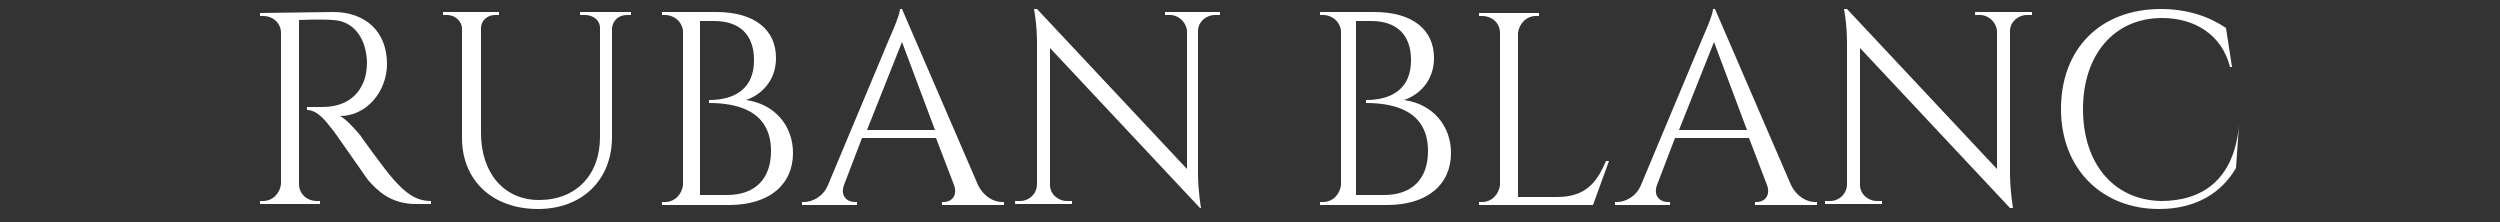
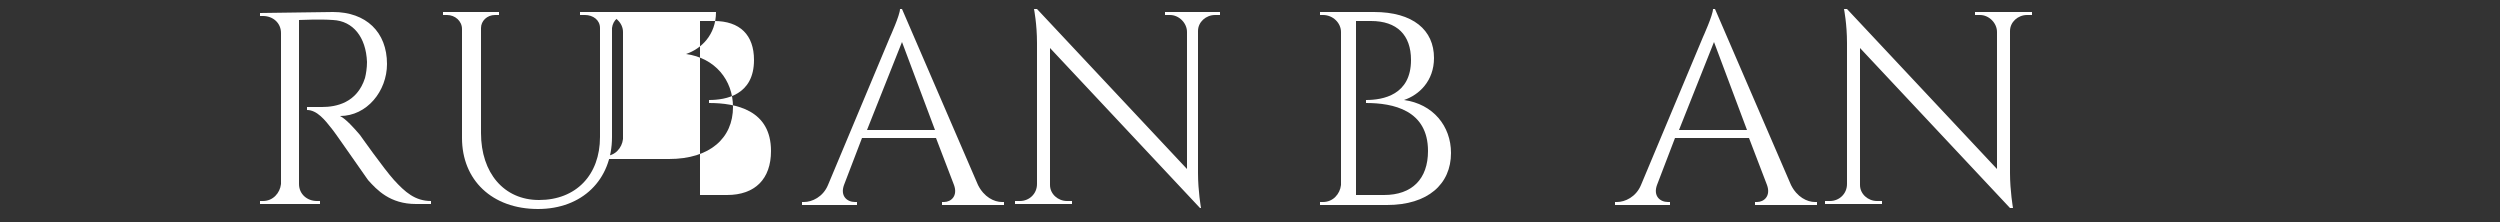
<svg xmlns="http://www.w3.org/2000/svg" version="1.1" id="レイヤー_1" x="0px" y="0px" viewBox="0 0 250 22.2" style="enable-background:new 0 0 250 22.2;" xml:space="preserve">
  <rect x="0" y="0" width="250" height="22.2" fill="#333333" stroke="none" />
  <style type="text/css">
	.st0{fill:#FFFFFF;}
</style>
  <g>
    <g>
      <path class="st0" d="M33.3,1.2c3.3,0,5.4,2,5.4,5.2c0,2.7-2,5.2-4.7,5.2c0.6,0.3,1.4,1.2,2,1.9c0,0,2.4,3.4,3.4,4.5    c1.1,1.2,2.1,2.1,3.7,2.1v0.3h-1.5c-2.6,0-3.9-1.4-4.8-2.4c-0.3-0.4-3.4-4.9-3.6-5.1C32.5,12,31.7,11,30.7,11v-0.3    c0,0,0.6,0,1.5,0c1.4,0,3.5-0.4,4.3-2.9c0.1-0.4,0.2-1,0.2-1.6c-0.1-2.5-1.4-4.1-3.4-4.2c-1.4-0.1-3.1,0-3.4,0v16.4    c0,1,0.8,1.7,1.8,1.7H32v0.3h-6v-0.3h0.3c1,0,1.7-0.8,1.8-1.7V3.3c0-1-0.8-1.7-1.8-1.7H26V1.3L33.3,1.2z" />
      <path class="st0" d="M63.1,1.2v0.3h-0.4c-0.8,0-1.4,0.5-1.5,1.3v10.9c0,4.3-3,7.2-7.4,7.2c-4.6,0-7.6-2.9-7.6-7.1V2.9    c0-0.8-0.7-1.4-1.5-1.4h-0.4V1.2h5.6v0.3h-0.4c-0.8,0-1.4,0.6-1.4,1.3v10.5c0,4,2.3,6.7,5.8,6.7c3.7,0,6.1-2.5,6.1-6.3V2.8    c0-0.8-0.7-1.3-1.5-1.3H58V1.2H63.1z" />
-       <path class="st0" d="M71.6,1.2c3.9,0,6,1.8,6,4.6c0,2.3-1.5,3.7-3,4.2c2.9,0.4,4.7,2.6,4.7,5.3c0,3.1-2.3,5.2-6.4,5.2h-6.7v-0.3    h0.3c1,0,1.7-0.8,1.8-1.7V3.2c0-0.9-0.8-1.7-1.8-1.7h-0.3V1.2H71.6z M72.7,19.5c2.8,0,4.4-1.6,4.4-4.4c0-4.1-3.5-4.8-6.2-4.8V10    c1.7,0,4.5-0.5,4.5-4c0-2.5-1.4-3.9-4-3.9H70v17.4H72.7z" />
+       <path class="st0" d="M71.6,1.2c0,2.3-1.5,3.7-3,4.2c2.9,0.4,4.7,2.6,4.7,5.3c0,3.1-2.3,5.2-6.4,5.2h-6.7v-0.3    h0.3c1,0,1.7-0.8,1.8-1.7V3.2c0-0.9-0.8-1.7-1.8-1.7h-0.3V1.2H71.6z M72.7,19.5c2.8,0,4.4-1.6,4.4-4.4c0-4.1-3.5-4.8-6.2-4.8V10    c1.7,0,4.5-0.5,4.5-4c0-2.5-1.4-3.9-4-3.9H70v17.4H72.7z" />
      <path class="st0" d="M97.8,18.5c0.6,1.2,1.6,1.7,2.4,1.7h0.2v0.3h-6.2v-0.3h0.2c0.7,0,1.4-0.6,1-1.7l-1.8-4.7h-7.4l-1.8,4.7    c-0.4,1.1,0.3,1.7,1.1,1.7h0.2v0.3h-5.5v-0.3h0.2c0.8,0,1.9-0.5,2.4-1.7L89,3.7c0,0,1-2.2,1-2.8h0.2L97.8,18.5z M93.5,13l-3.3-8.8    L86.7,13H93.5z" />
      <path class="st0" d="M122,1.2v0.3h-0.5c-0.9,0-1.7,0.7-1.7,1.6v14.2c0,1.8,0.3,3.5,0.3,3.5H120l-15-16v13.7c0,0.9,0.8,1.6,1.7,1.6    h0.5v0.3h-5.7v-0.3h0.5c0.9,0,1.7-0.7,1.7-1.7V4.3c0-1.9-0.3-3.4-0.3-3.4h0.3l15,16V3.2c0-0.9-0.8-1.7-1.7-1.7h-0.5V1.2H122z" />
      <path class="st0" d="M137.4,1.2c3.9,0,6,1.8,6,4.6c0,2.3-1.5,3.7-3,4.2c2.9,0.4,4.7,2.6,4.7,5.3c0,3.1-2.3,5.2-6.4,5.2H132v-0.3    h0.3c1,0,1.7-0.8,1.8-1.7V3.2c0-0.9-0.8-1.7-1.8-1.7H132V1.2H137.4z M138.4,19.5c2.8,0,4.4-1.6,4.4-4.4c0-4.1-3.5-4.8-6.2-4.8V10    c1.7,0,4.5-0.5,4.5-4c0-2.5-1.4-3.9-4-3.9h-1.5v17.4H138.4z" />
-       <path class="st0" d="M160.9,16.1l-1.6,4.4h-11.4v-0.3h0.3c1,0,1.7-0.8,1.8-1.7V3.3c0-1-0.8-1.7-1.8-1.7h-0.3V1.3h6v0.3h-0.3    c-1,0-1.7,0.8-1.8,1.7v16.4h3.9c2.9,0,4-1.5,4.9-3.6C160.6,16.1,160.9,16.1,160.9,16.1z" />
      <path class="st0" d="M179.1,18.5c0.6,1.2,1.6,1.7,2.4,1.7h0.2v0.3h-6.2v-0.3h0.2c0.7,0,1.4-0.6,1-1.7l-1.8-4.7h-7.4l-1.8,4.7    c-0.4,1.1,0.3,1.7,1.1,1.7h0.2v0.3h-5.5v-0.3h0.2c0.8,0,1.9-0.5,2.4-1.7l6.2-14.8c0,0,1-2.2,1-2.8h0.2L179.1,18.5z M174.7,13    l-3.3-8.8l-3.5,8.8H174.7z" />
      <path class="st0" d="M203.2,1.2v0.3h-0.5c-0.9,0-1.7,0.7-1.7,1.6v14.2c0,1.8,0.3,3.5,0.3,3.5h-0.3l-15-16v13.7    c0,0.9,0.8,1.6,1.7,1.6h0.5v0.3h-5.7v-0.3h0.5c0.9,0,1.7-0.7,1.7-1.7V4.3c0-1.9-0.3-3.4-0.3-3.4h0.3l15,16V3.2    c0-0.9-0.8-1.7-1.7-1.7h-0.5V1.2H203.2z" />
-       <path class="st0" d="M223.9,12.5l-0.3,4.3c-1.4,2.4-3.9,4.1-7.7,4.1c-5.7,0-9.8-4-9.8-10s3.9-10,10-10c2.7,0,4.9,0.8,6.5,1.9    l0.6,3.9h-0.2c-0.8-3.2-3.5-4.9-6.8-4.9c-4.8,0-7.9,3.7-7.9,9.1c0,5.5,3.1,9.1,7.8,9.2C220.1,20.1,223.4,18.1,223.9,12.5    L223.9,12.5z" />
    </g>
  </g>
</svg>